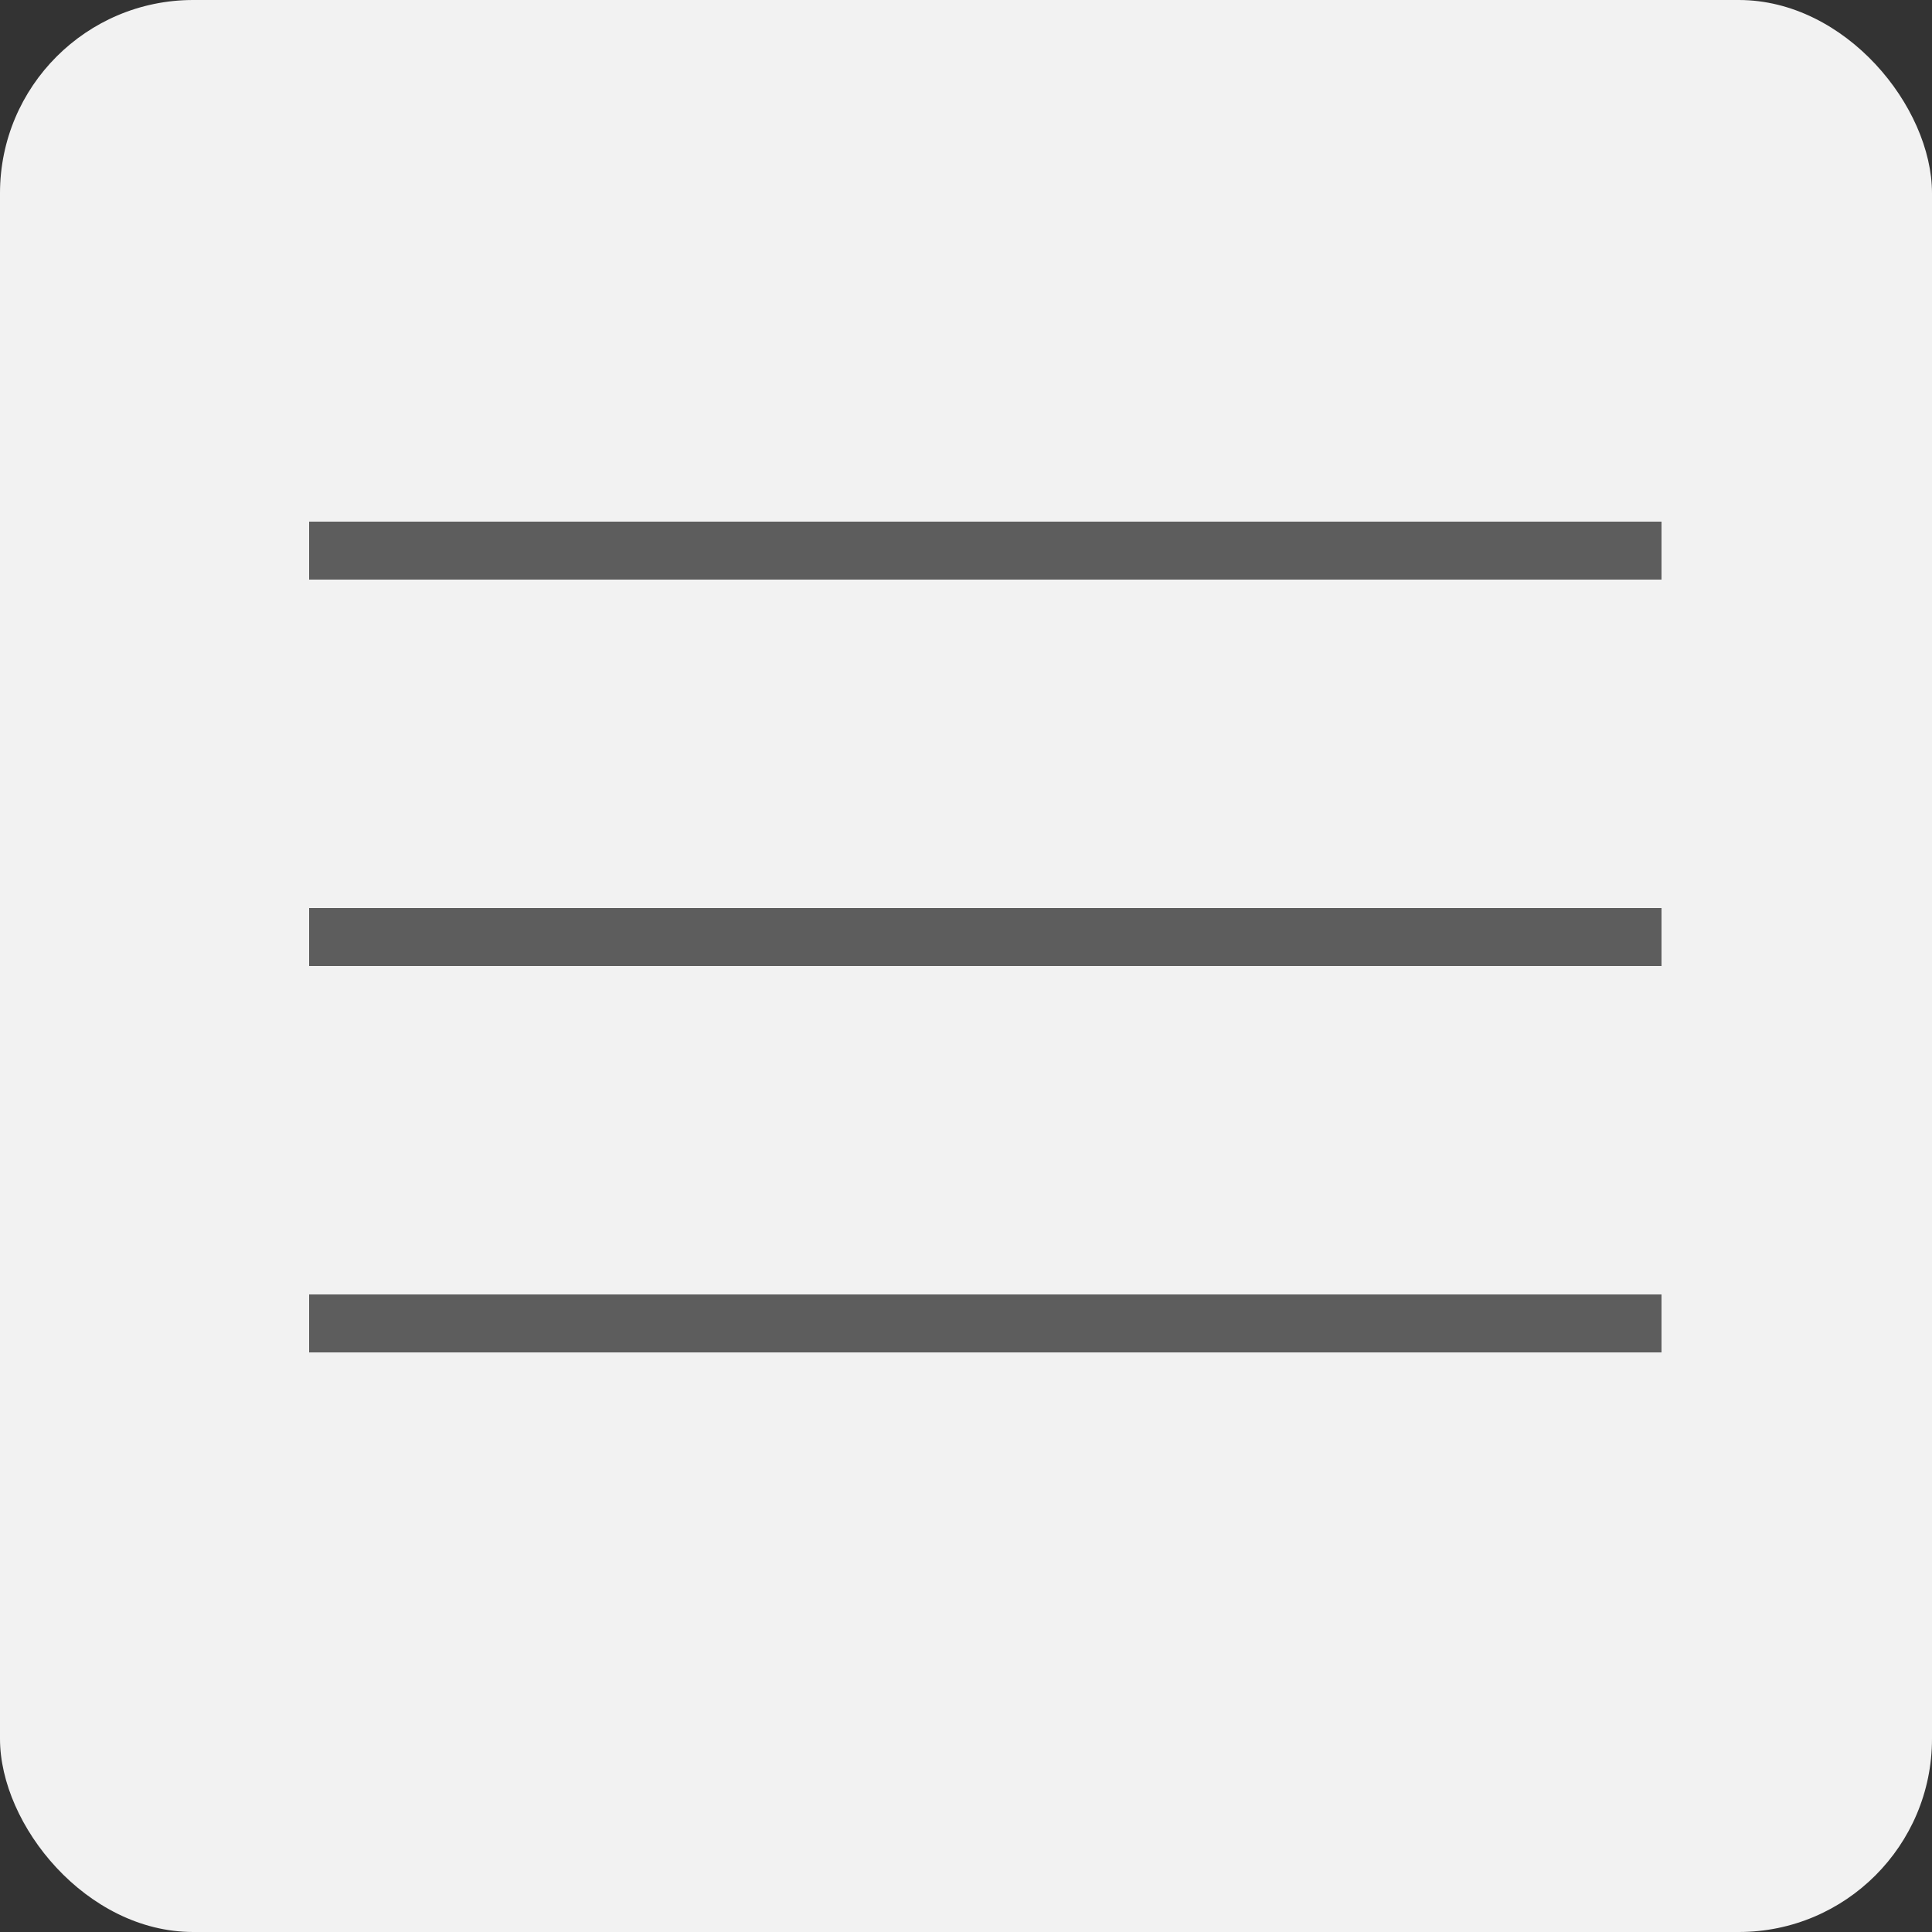
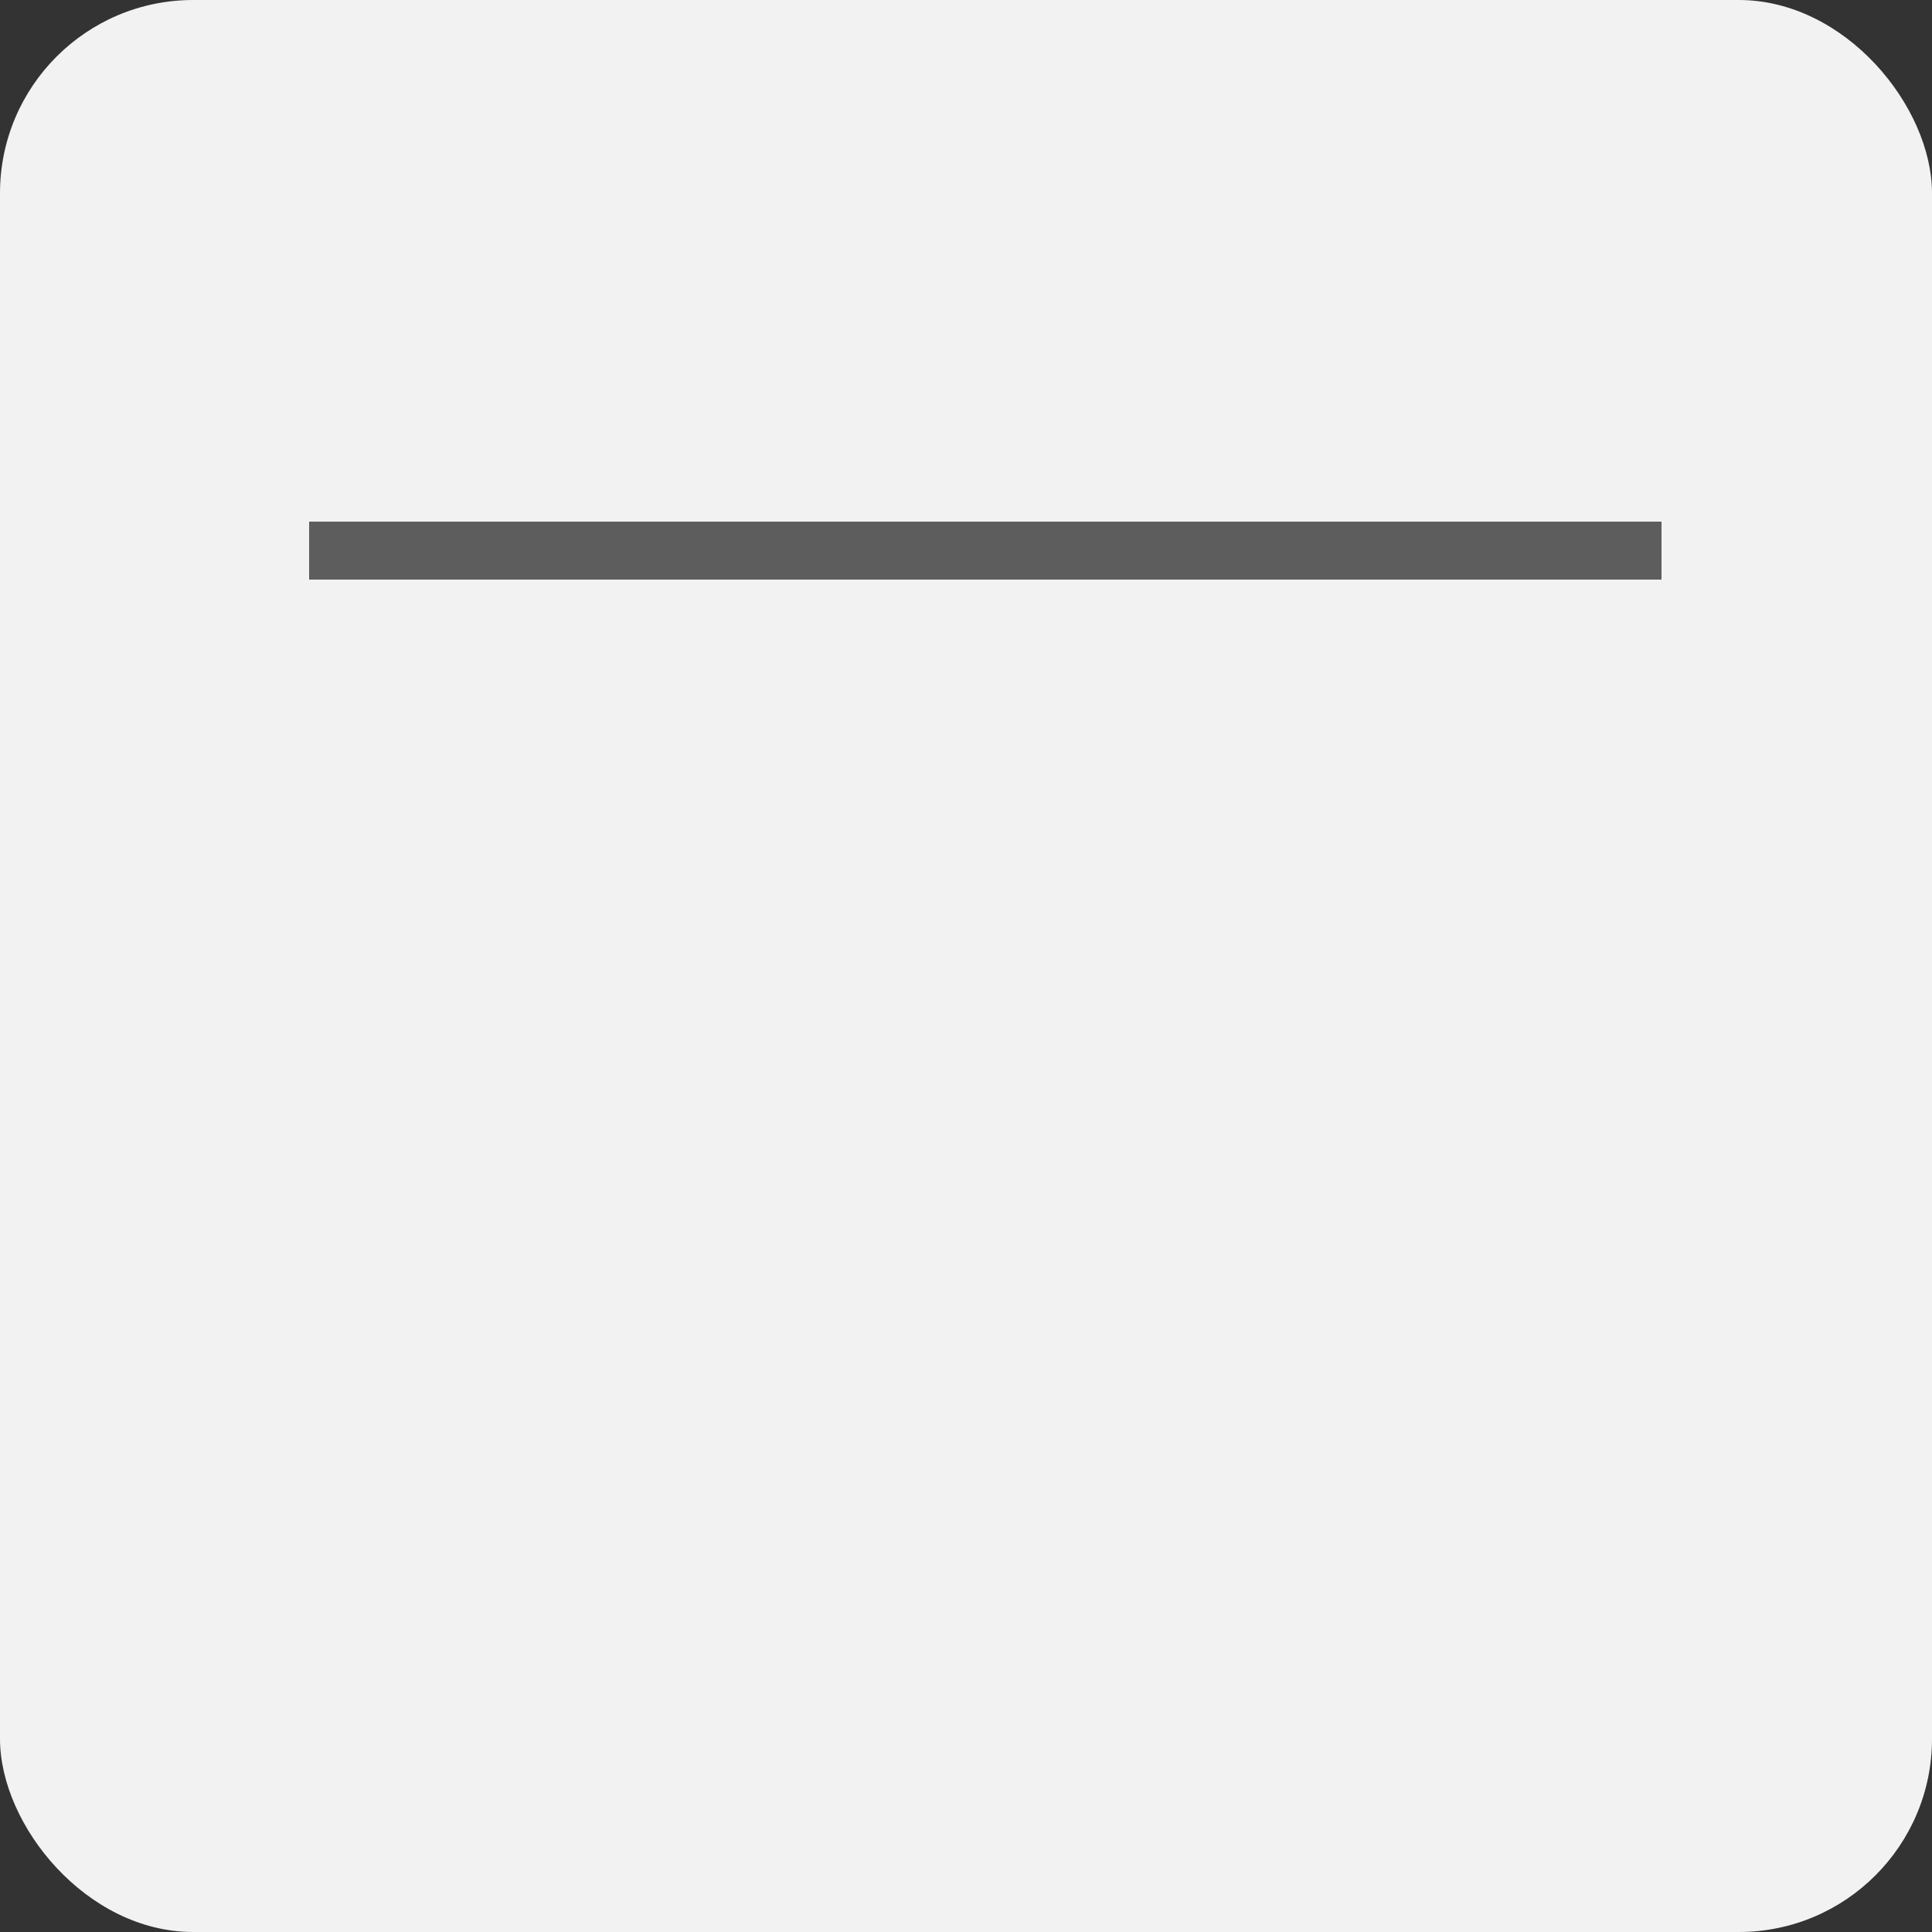
<svg xmlns="http://www.w3.org/2000/svg" width="50" height="50" viewBox="0 0 50 50" fill="none">
  <rect x="0" y="0" width="50" height="50" fill="#333333" stroke="none" />
  <rect width="50" height="50" rx="5" fill="#F2F2F2" />
  <line x1="8" y1="14.25" x2="43" y2="14.25" stroke="#5D5D5D" stroke-width="1.5" />
-   <line x1="8" y1="24.25" x2="43" y2="24.25" stroke="#5D5D5D" stroke-width="1.5" />
-   <line x1="8" y1="34.25" x2="43" y2="34.25" stroke="#5D5D5D" stroke-width="1.5" />
</svg>